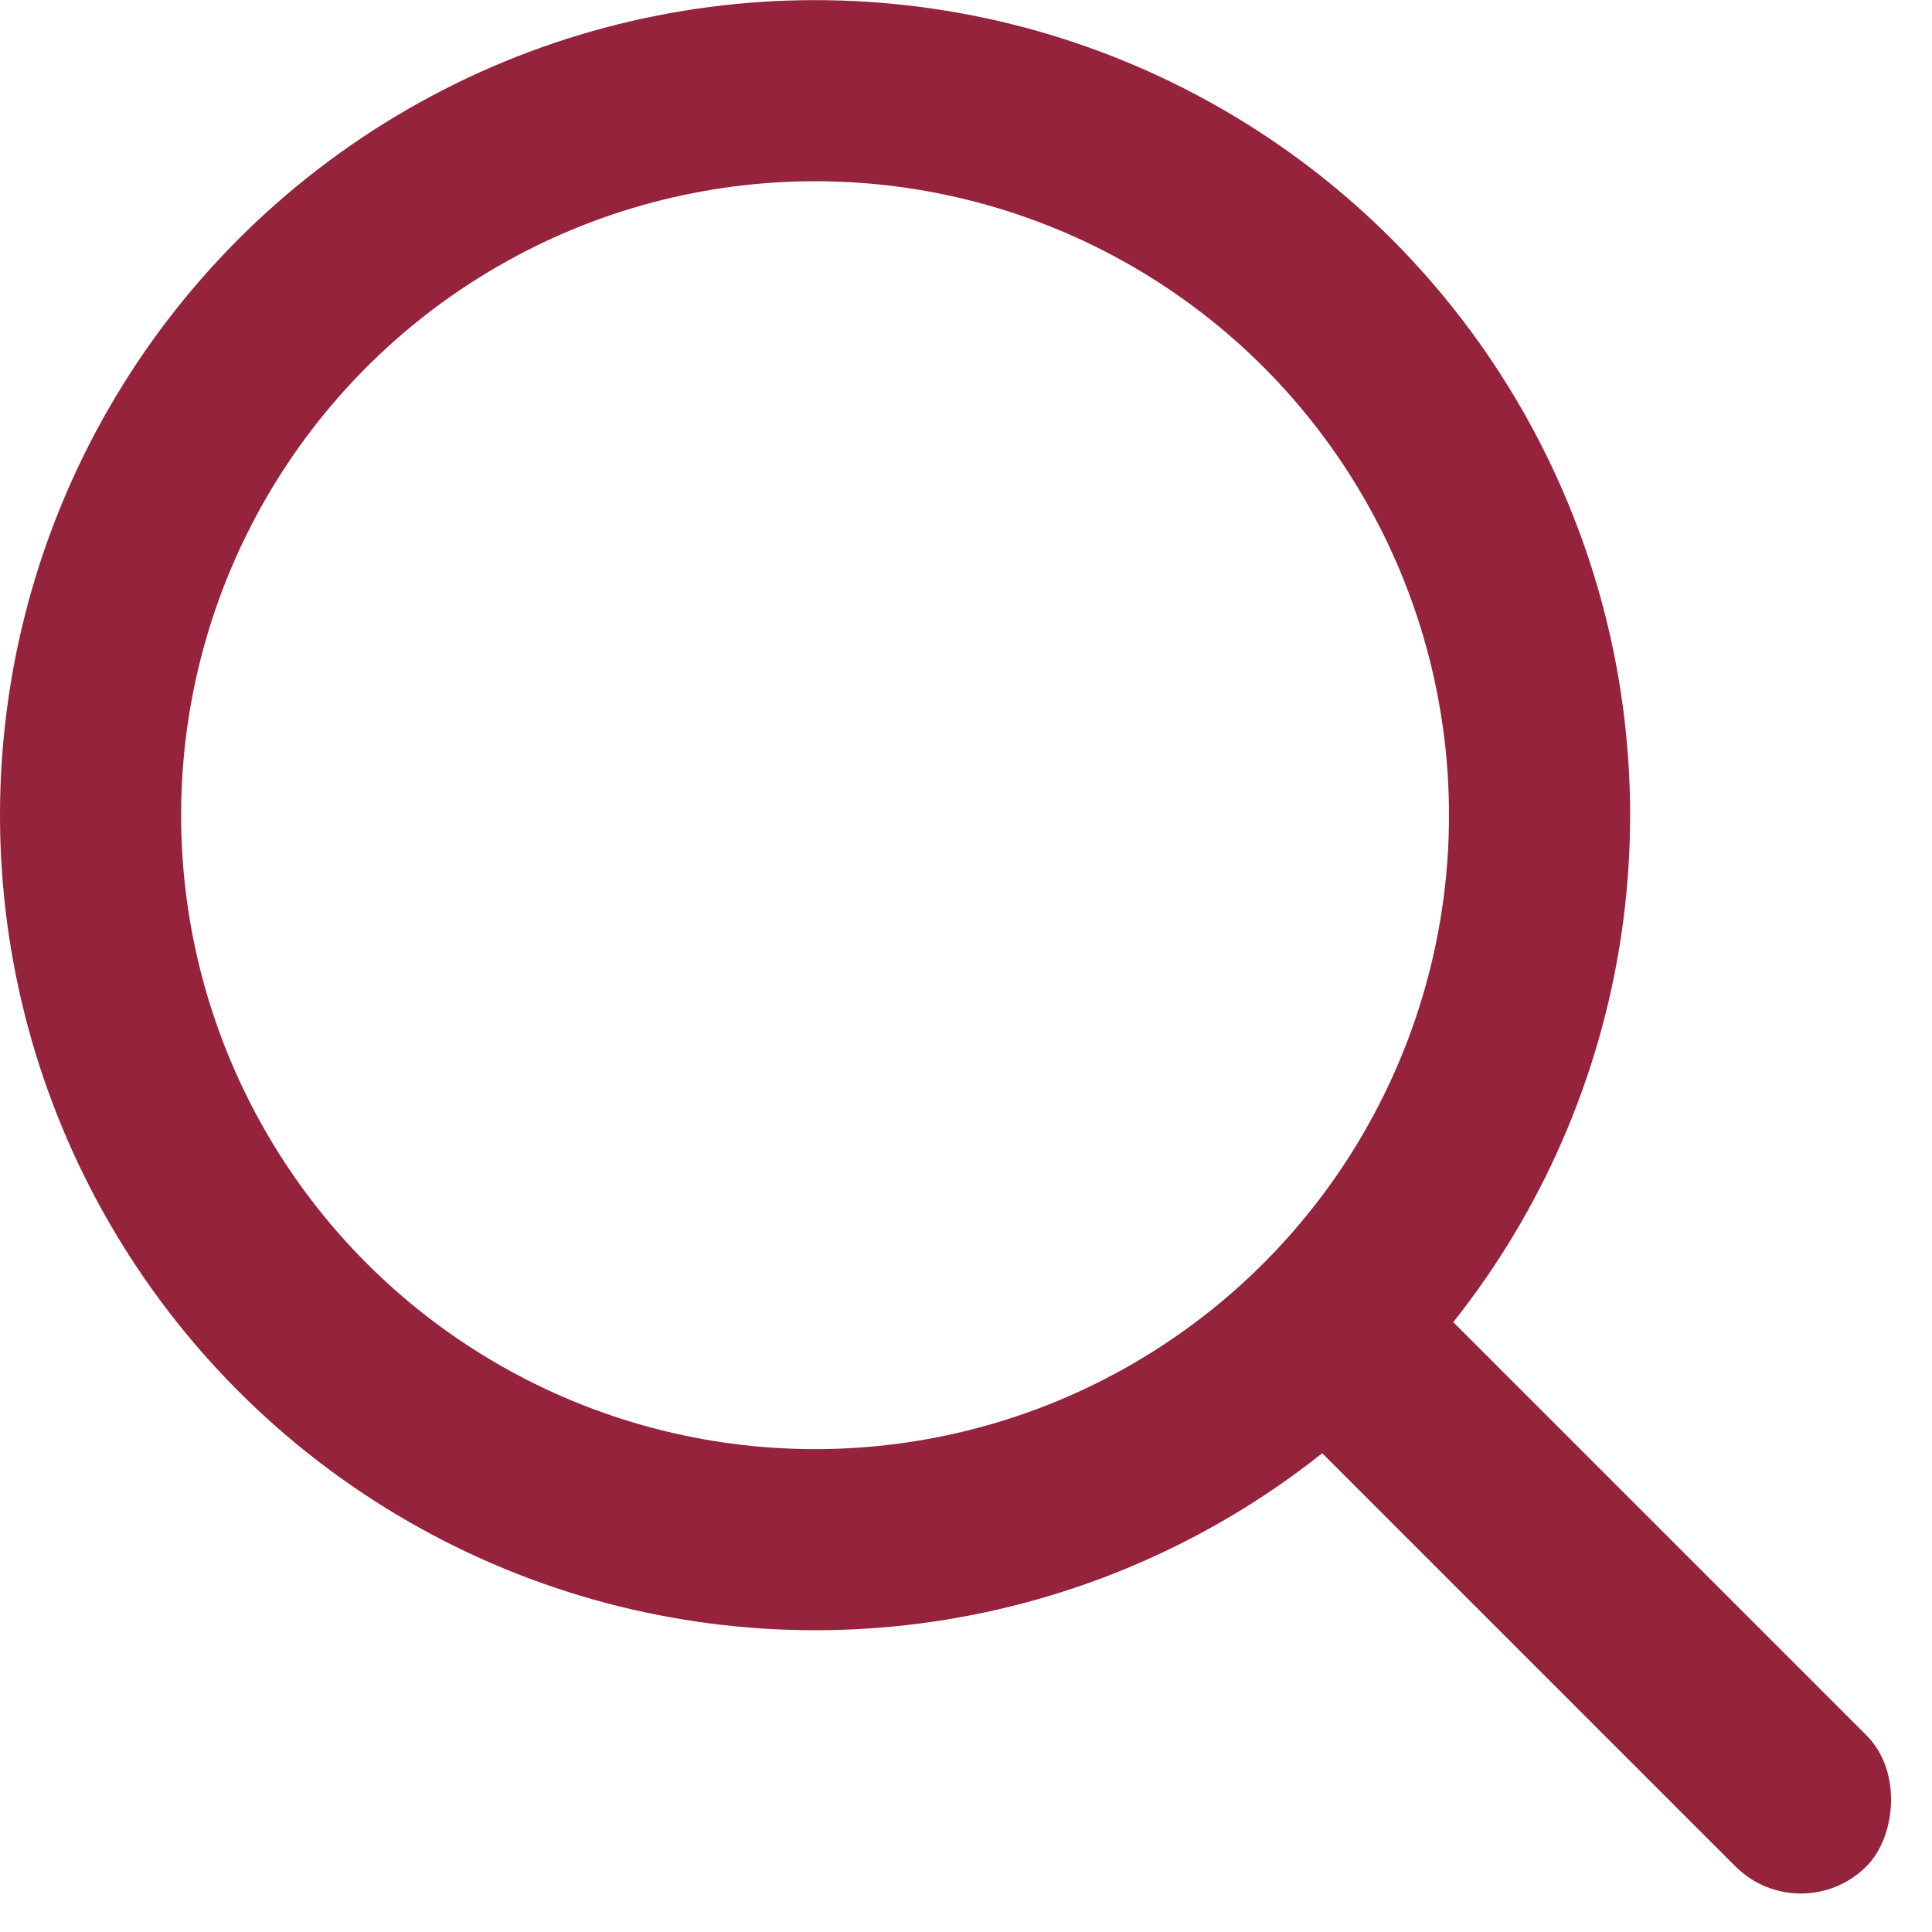
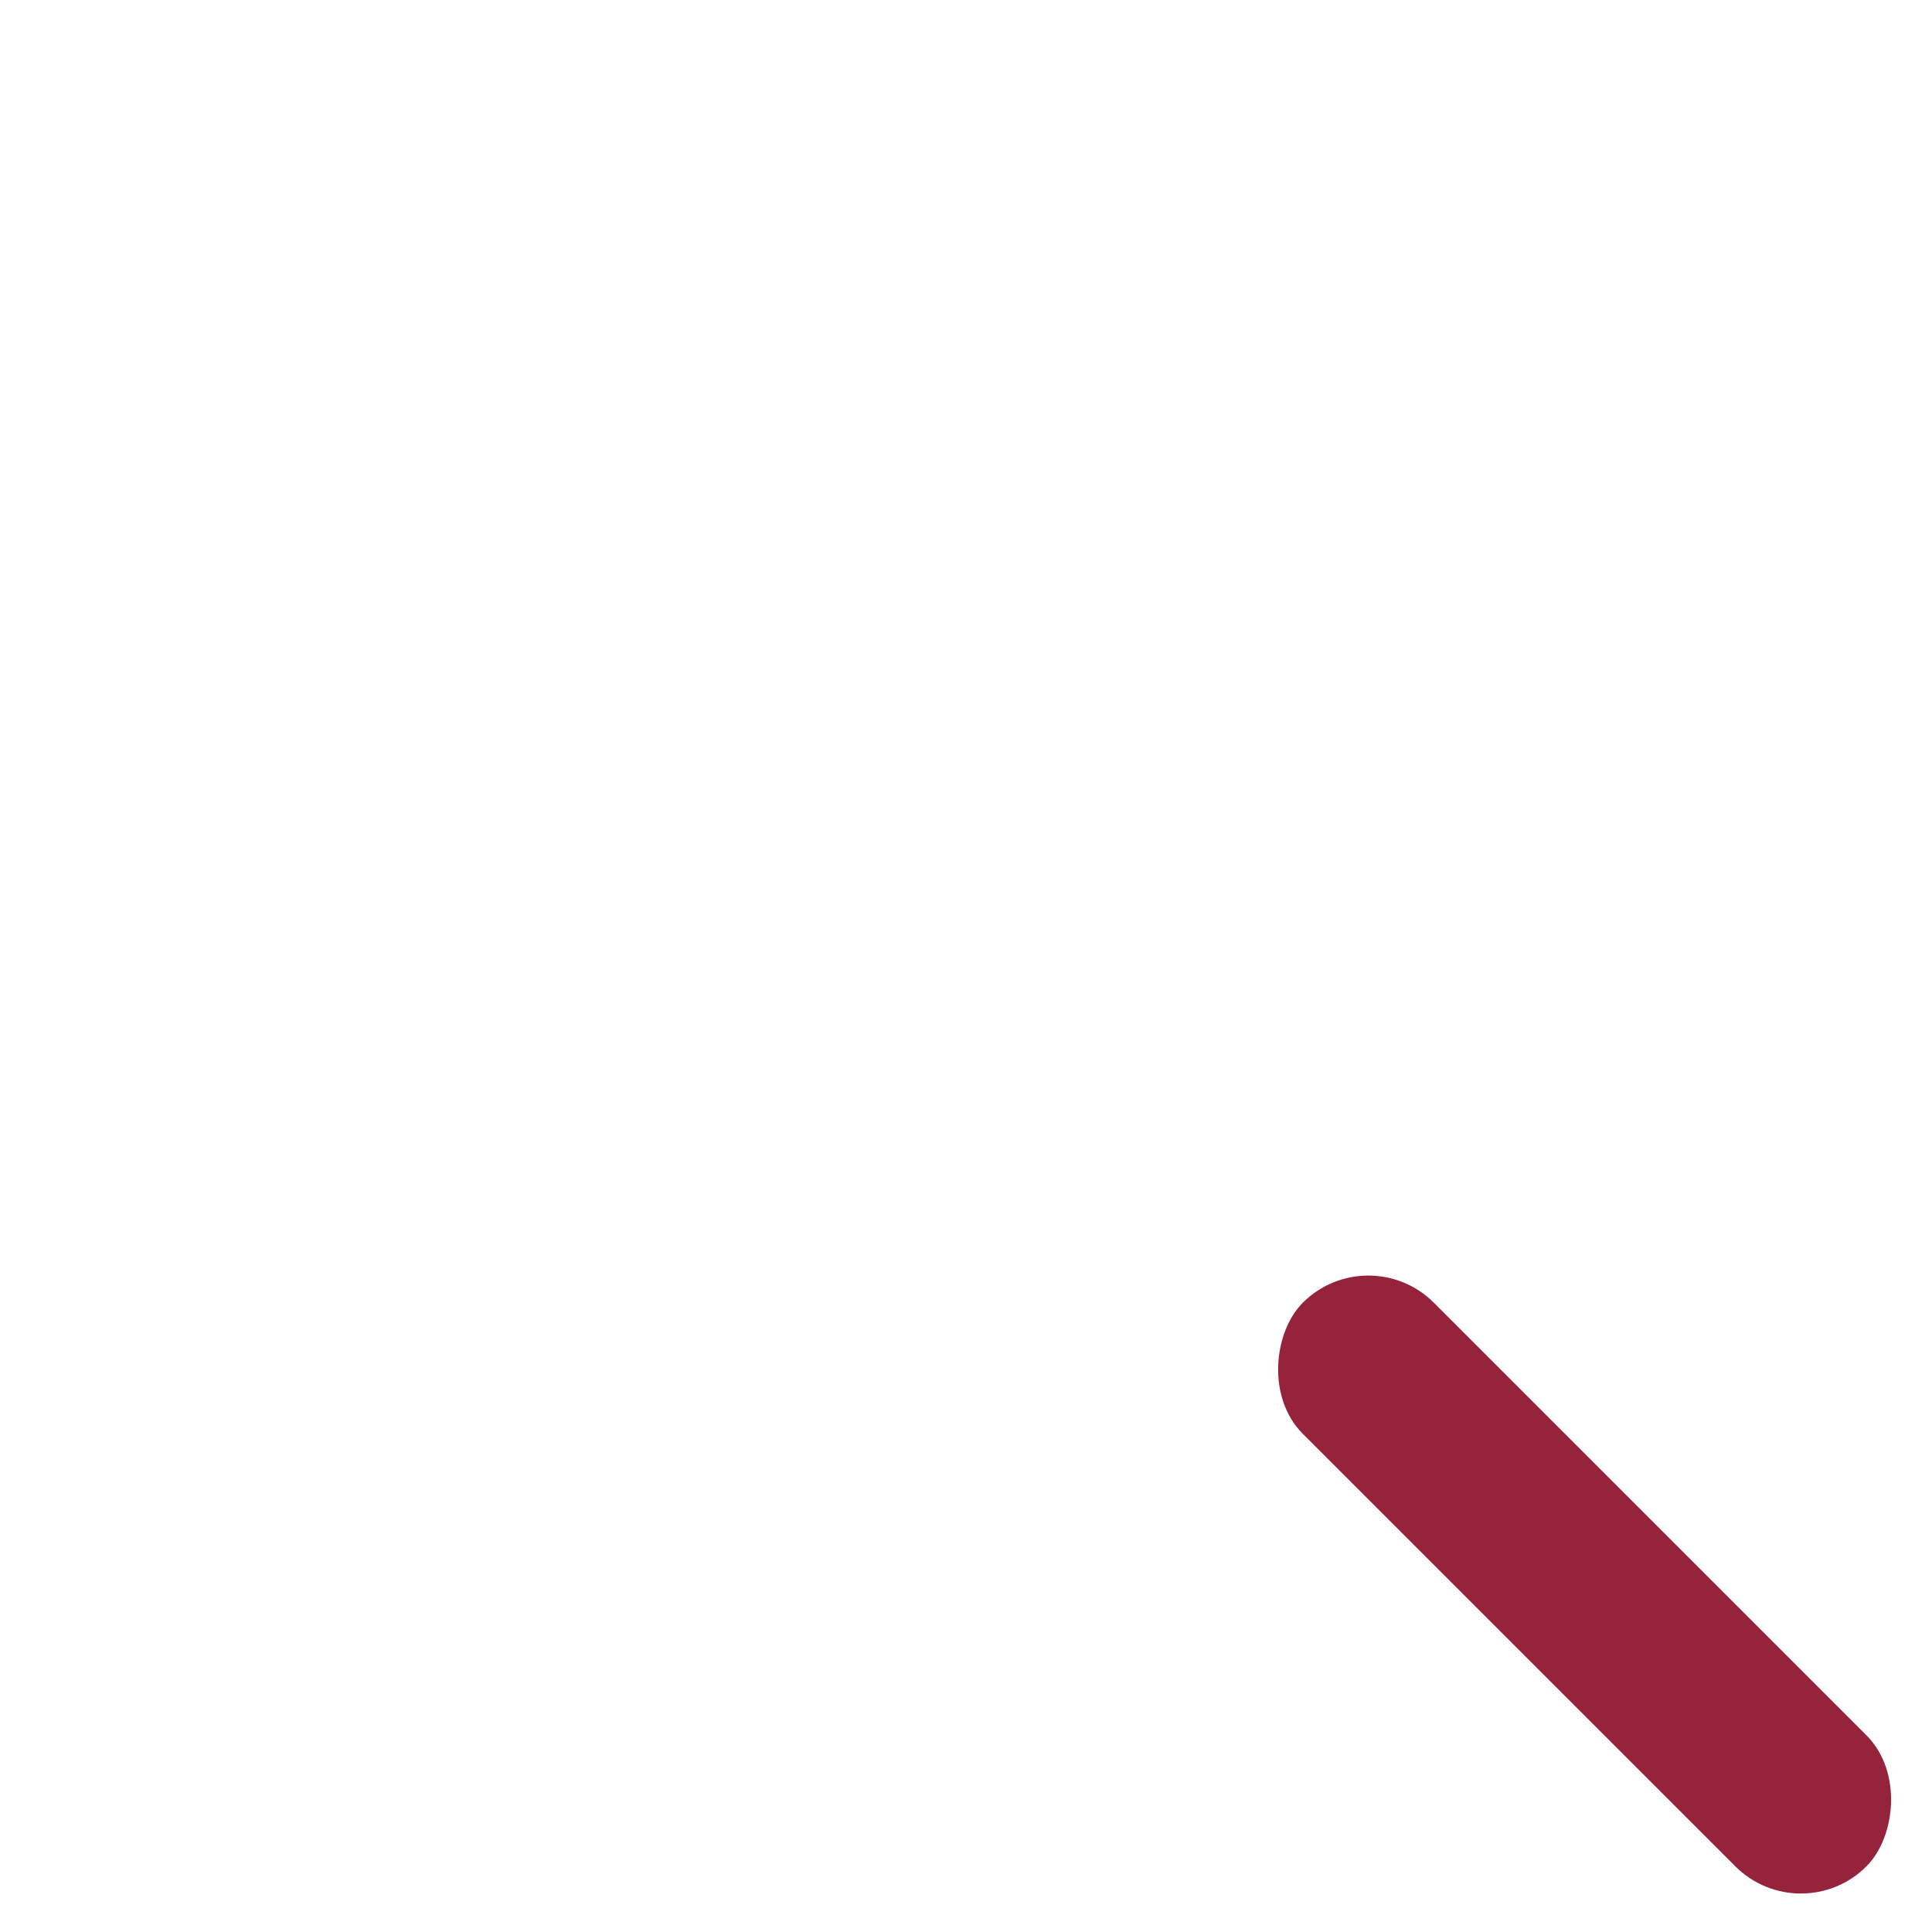
<svg xmlns="http://www.w3.org/2000/svg" width="16" height="16" viewBox="0 0 16 16">
  <defs>
    <clipPath id="clip-path">
      <rect id="マスク用" width="16" height="16" transform="translate(0 19)" fill="none" stroke="#e0e0e0" stroke-width="1" />
    </clipPath>
  </defs>
  <g id="icon_-_検索_-_SS" data-name="icon - 検索 - SS" transform="translate(-581 -259)">
    <g id="マスクグループ_32" data-name="マスクグループ 32" transform="translate(581 240)" clip-path="url(#clip-path)">
      <g id="icon" transform="translate(0 18.832)">
        <g id="楕円形_1" data-name="楕円形 1" transform="translate(0 0.169)" fill="none" stroke="#95233b" stroke-linecap="round" stroke-width="1.5">
          <circle cx="6.75" cy="6.75" r="6.75" stroke="none" />
-           <circle cx="6.75" cy="6.75" r="6" fill="none" />
        </g>
        <rect id="長方形_55" data-name="長方形 55" width="6.601" height="1.535" rx="0.767" transform="translate(11.332 10.414) rotate(45)" fill="#95233b" />
      </g>
    </g>
  </g>
</svg>